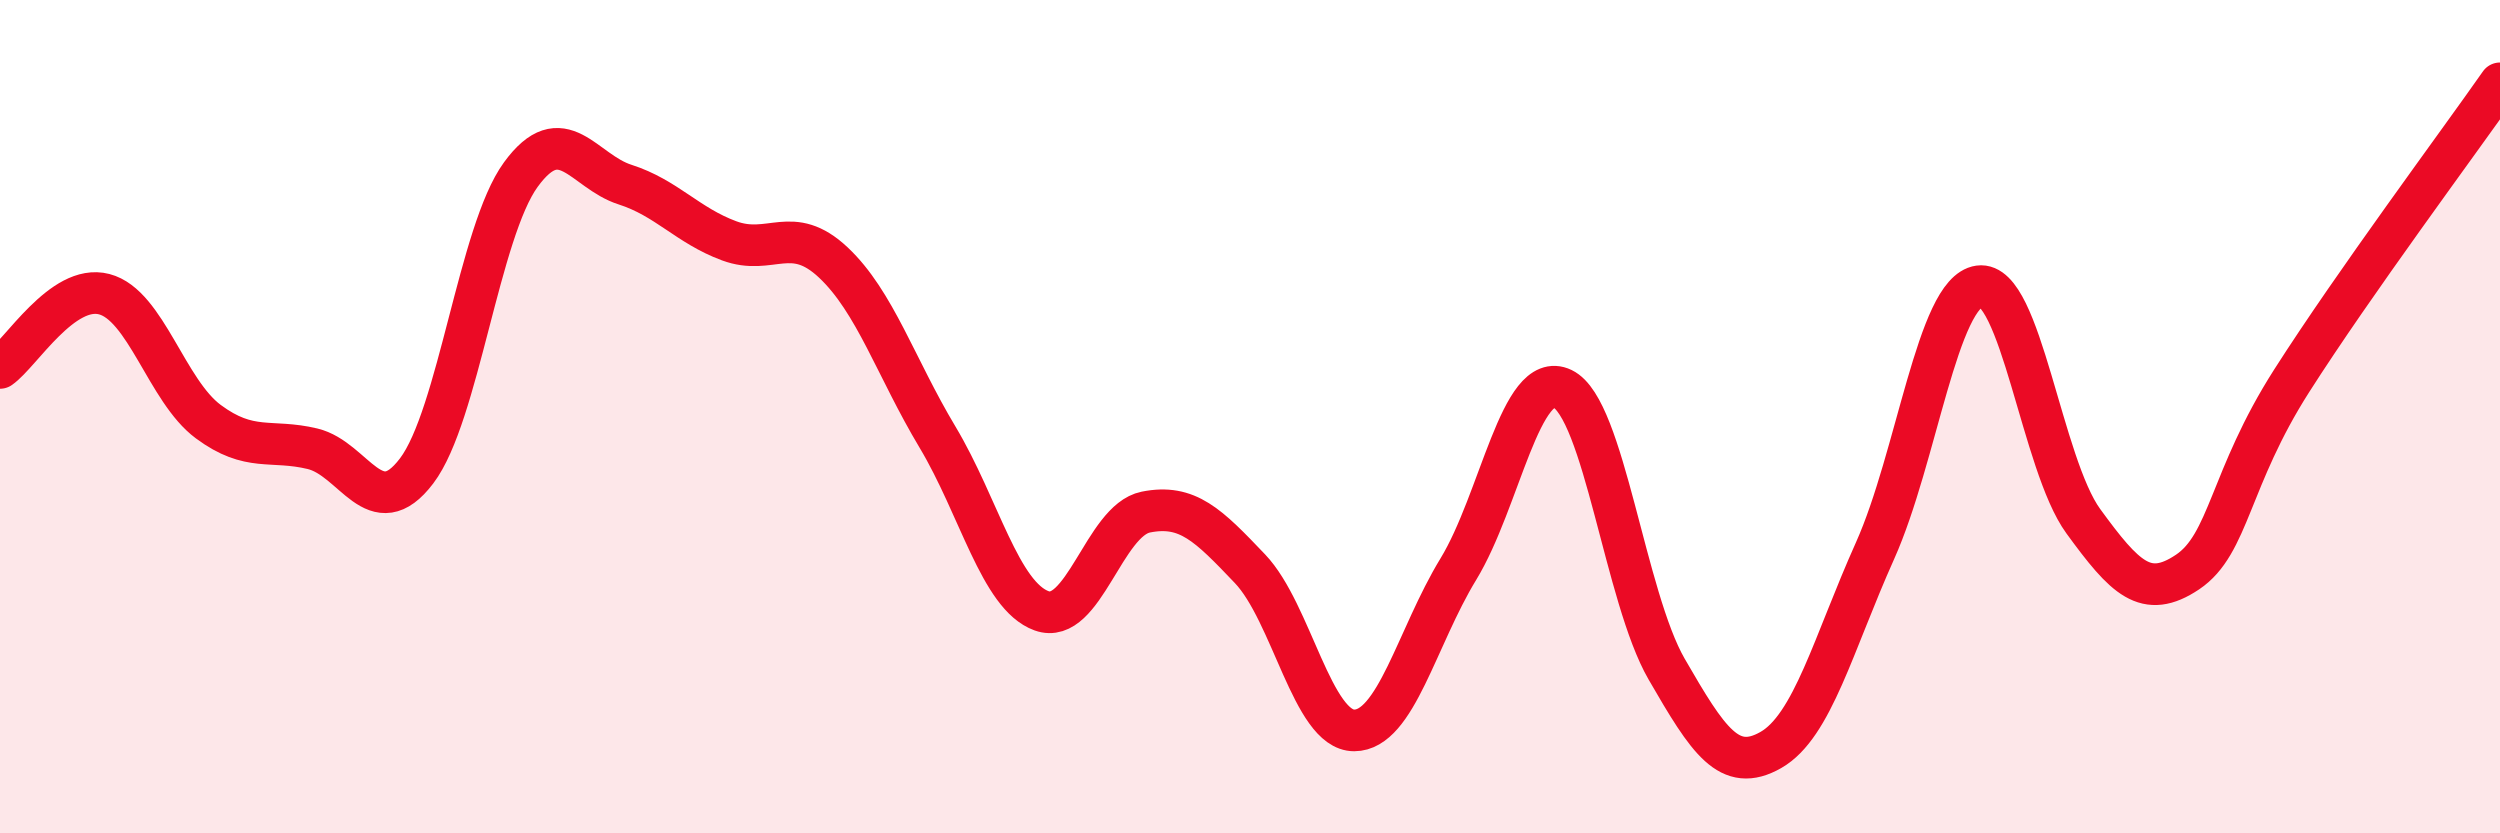
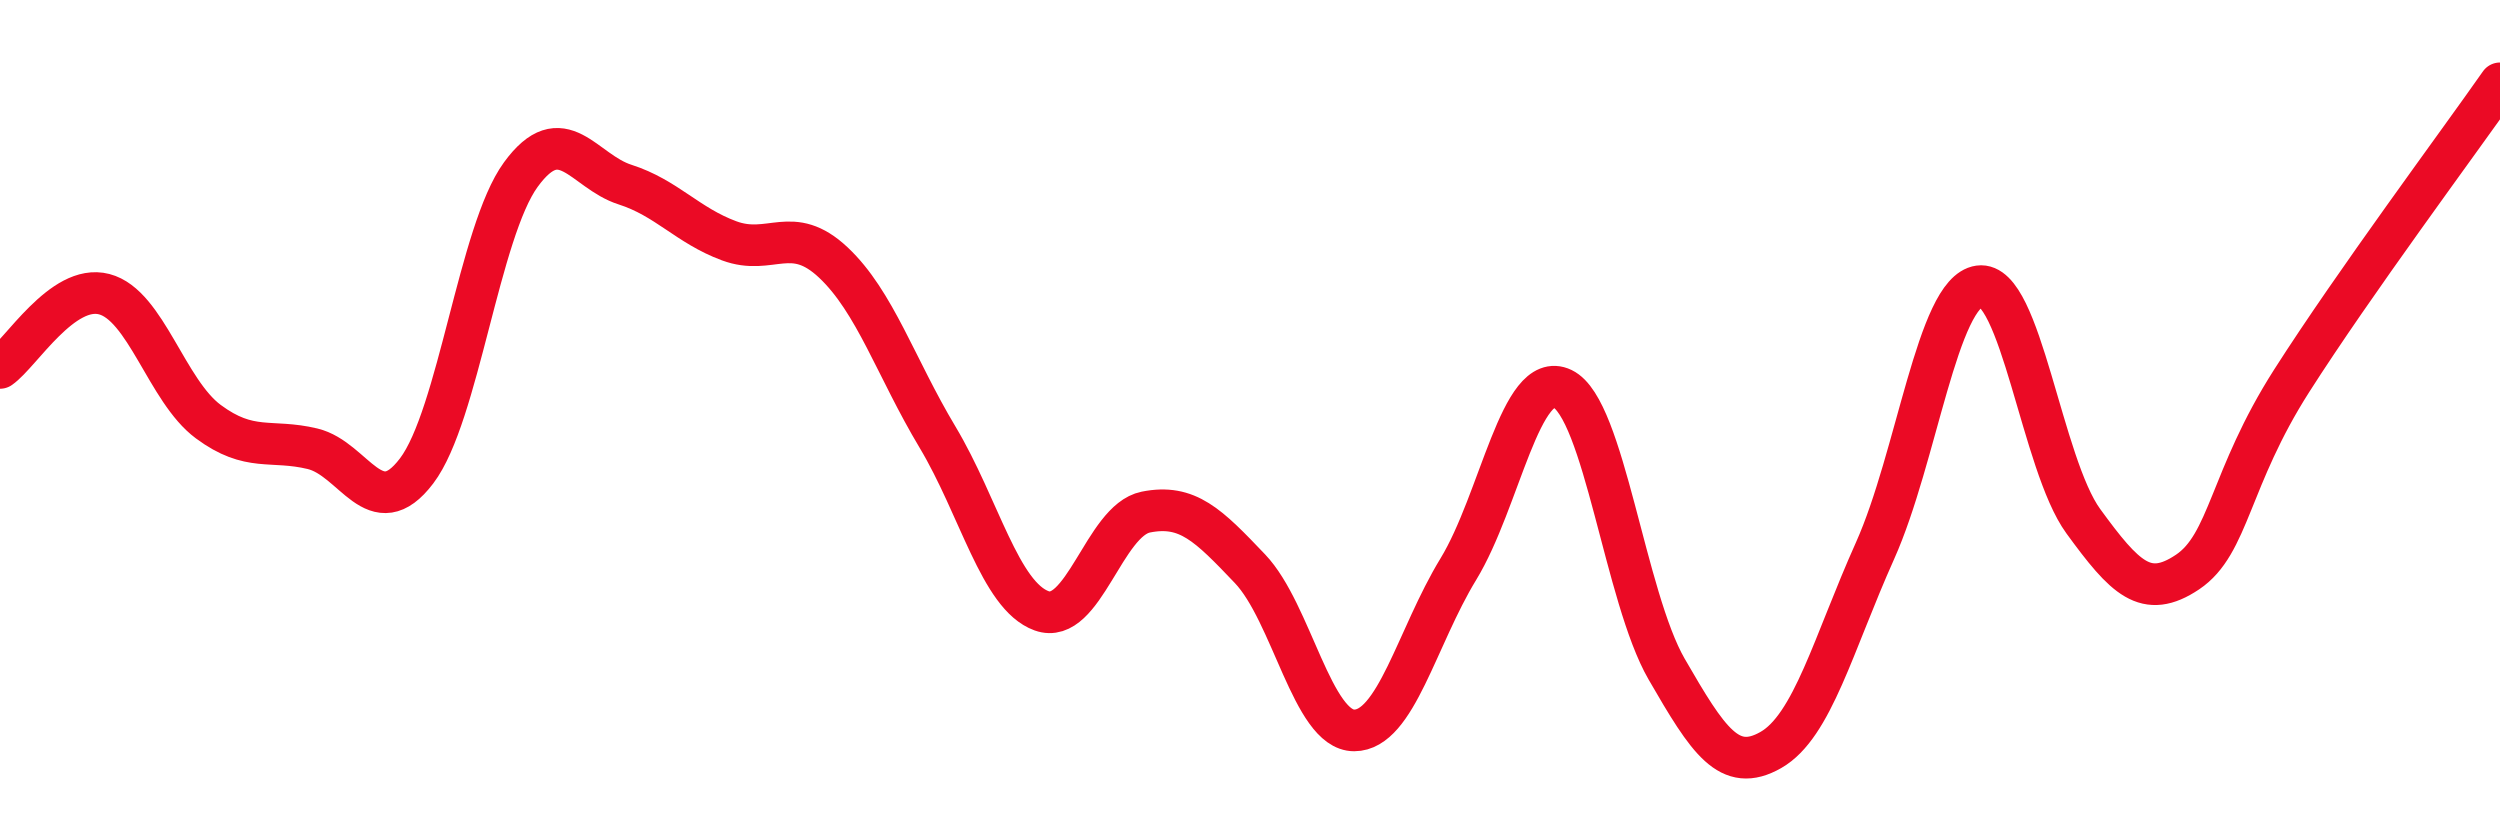
<svg xmlns="http://www.w3.org/2000/svg" width="60" height="20" viewBox="0 0 60 20">
-   <path d="M 0,8.83 C 0.5,8.48 1.5,6.8 2.5,7.06 C 3.5,7.32 4,9.38 5,10.12 C 6,10.86 6.5,10.53 7.5,10.77 C 8.5,11.01 9,12.62 10,11.3 C 11,9.98 11.5,5.56 12.5,4.19 C 13.5,2.82 14,4.11 15,4.43 C 16,4.75 16.5,5.41 17.5,5.78 C 18.5,6.15 19,5.36 20,6.3 C 21,7.24 21.5,8.82 22.5,10.49 C 23.5,12.16 24,14.3 25,14.66 C 26,15.02 26.5,12.49 27.5,12.29 C 28.5,12.09 29,12.6 30,13.65 C 31,14.7 31.5,17.53 32.5,17.53 C 33.5,17.53 34,15.3 35,13.66 C 36,12.02 36.5,8.85 37.5,9.33 C 38.5,9.81 39,14.33 40,16.06 C 41,17.79 41.5,18.57 42.5,18 C 43.5,17.43 44,15.45 45,13.22 C 46,10.99 46.5,7.01 47.5,6.87 C 48.5,6.73 49,11.14 50,12.51 C 51,13.88 51.5,14.4 52.5,13.73 C 53.5,13.06 53.5,11.49 55,9.14 C 56.5,6.79 59,3.43 60,2L60 20L0 20Z" fill="#EB0A25" opacity="0.1" stroke-linecap="round" stroke-linejoin="round" />
  <path d="M 0,8.83 C 0.5,8.48 1.5,6.8 2.5,7.06 C 3.5,7.32 4,9.38 5,10.12 C 6,10.86 6.5,10.53 7.5,10.77 C 8.5,11.01 9,12.62 10,11.3 C 11,9.98 11.5,5.56 12.5,4.19 C 13.5,2.82 14,4.11 15,4.43 C 16,4.75 16.5,5.41 17.5,5.78 C 18.5,6.15 19,5.36 20,6.3 C 21,7.24 21.5,8.82 22.5,10.49 C 23.5,12.16 24,14.3 25,14.66 C 26,15.02 26.5,12.49 27.5,12.29 C 28.5,12.09 29,12.6 30,13.65 C 31,14.7 31.5,17.53 32.5,17.53 C 33.5,17.53 34,15.3 35,13.66 C 36,12.02 36.5,8.85 37.5,9.33 C 38.5,9.81 39,14.33 40,16.06 C 41,17.79 41.5,18.57 42.5,18 C 43.5,17.43 44,15.45 45,13.22 C 46,10.99 46.5,7.01 47.5,6.87 C 48.5,6.73 49,11.14 50,12.51 C 51,13.88 51.5,14.4 52.5,13.73 C 53.5,13.06 53.5,11.49 55,9.14 C 56.5,6.79 59,3.43 60,2" stroke="#EB0A25" stroke-width="1" fill="none" stroke-linecap="round" stroke-linejoin="round" />
</svg>